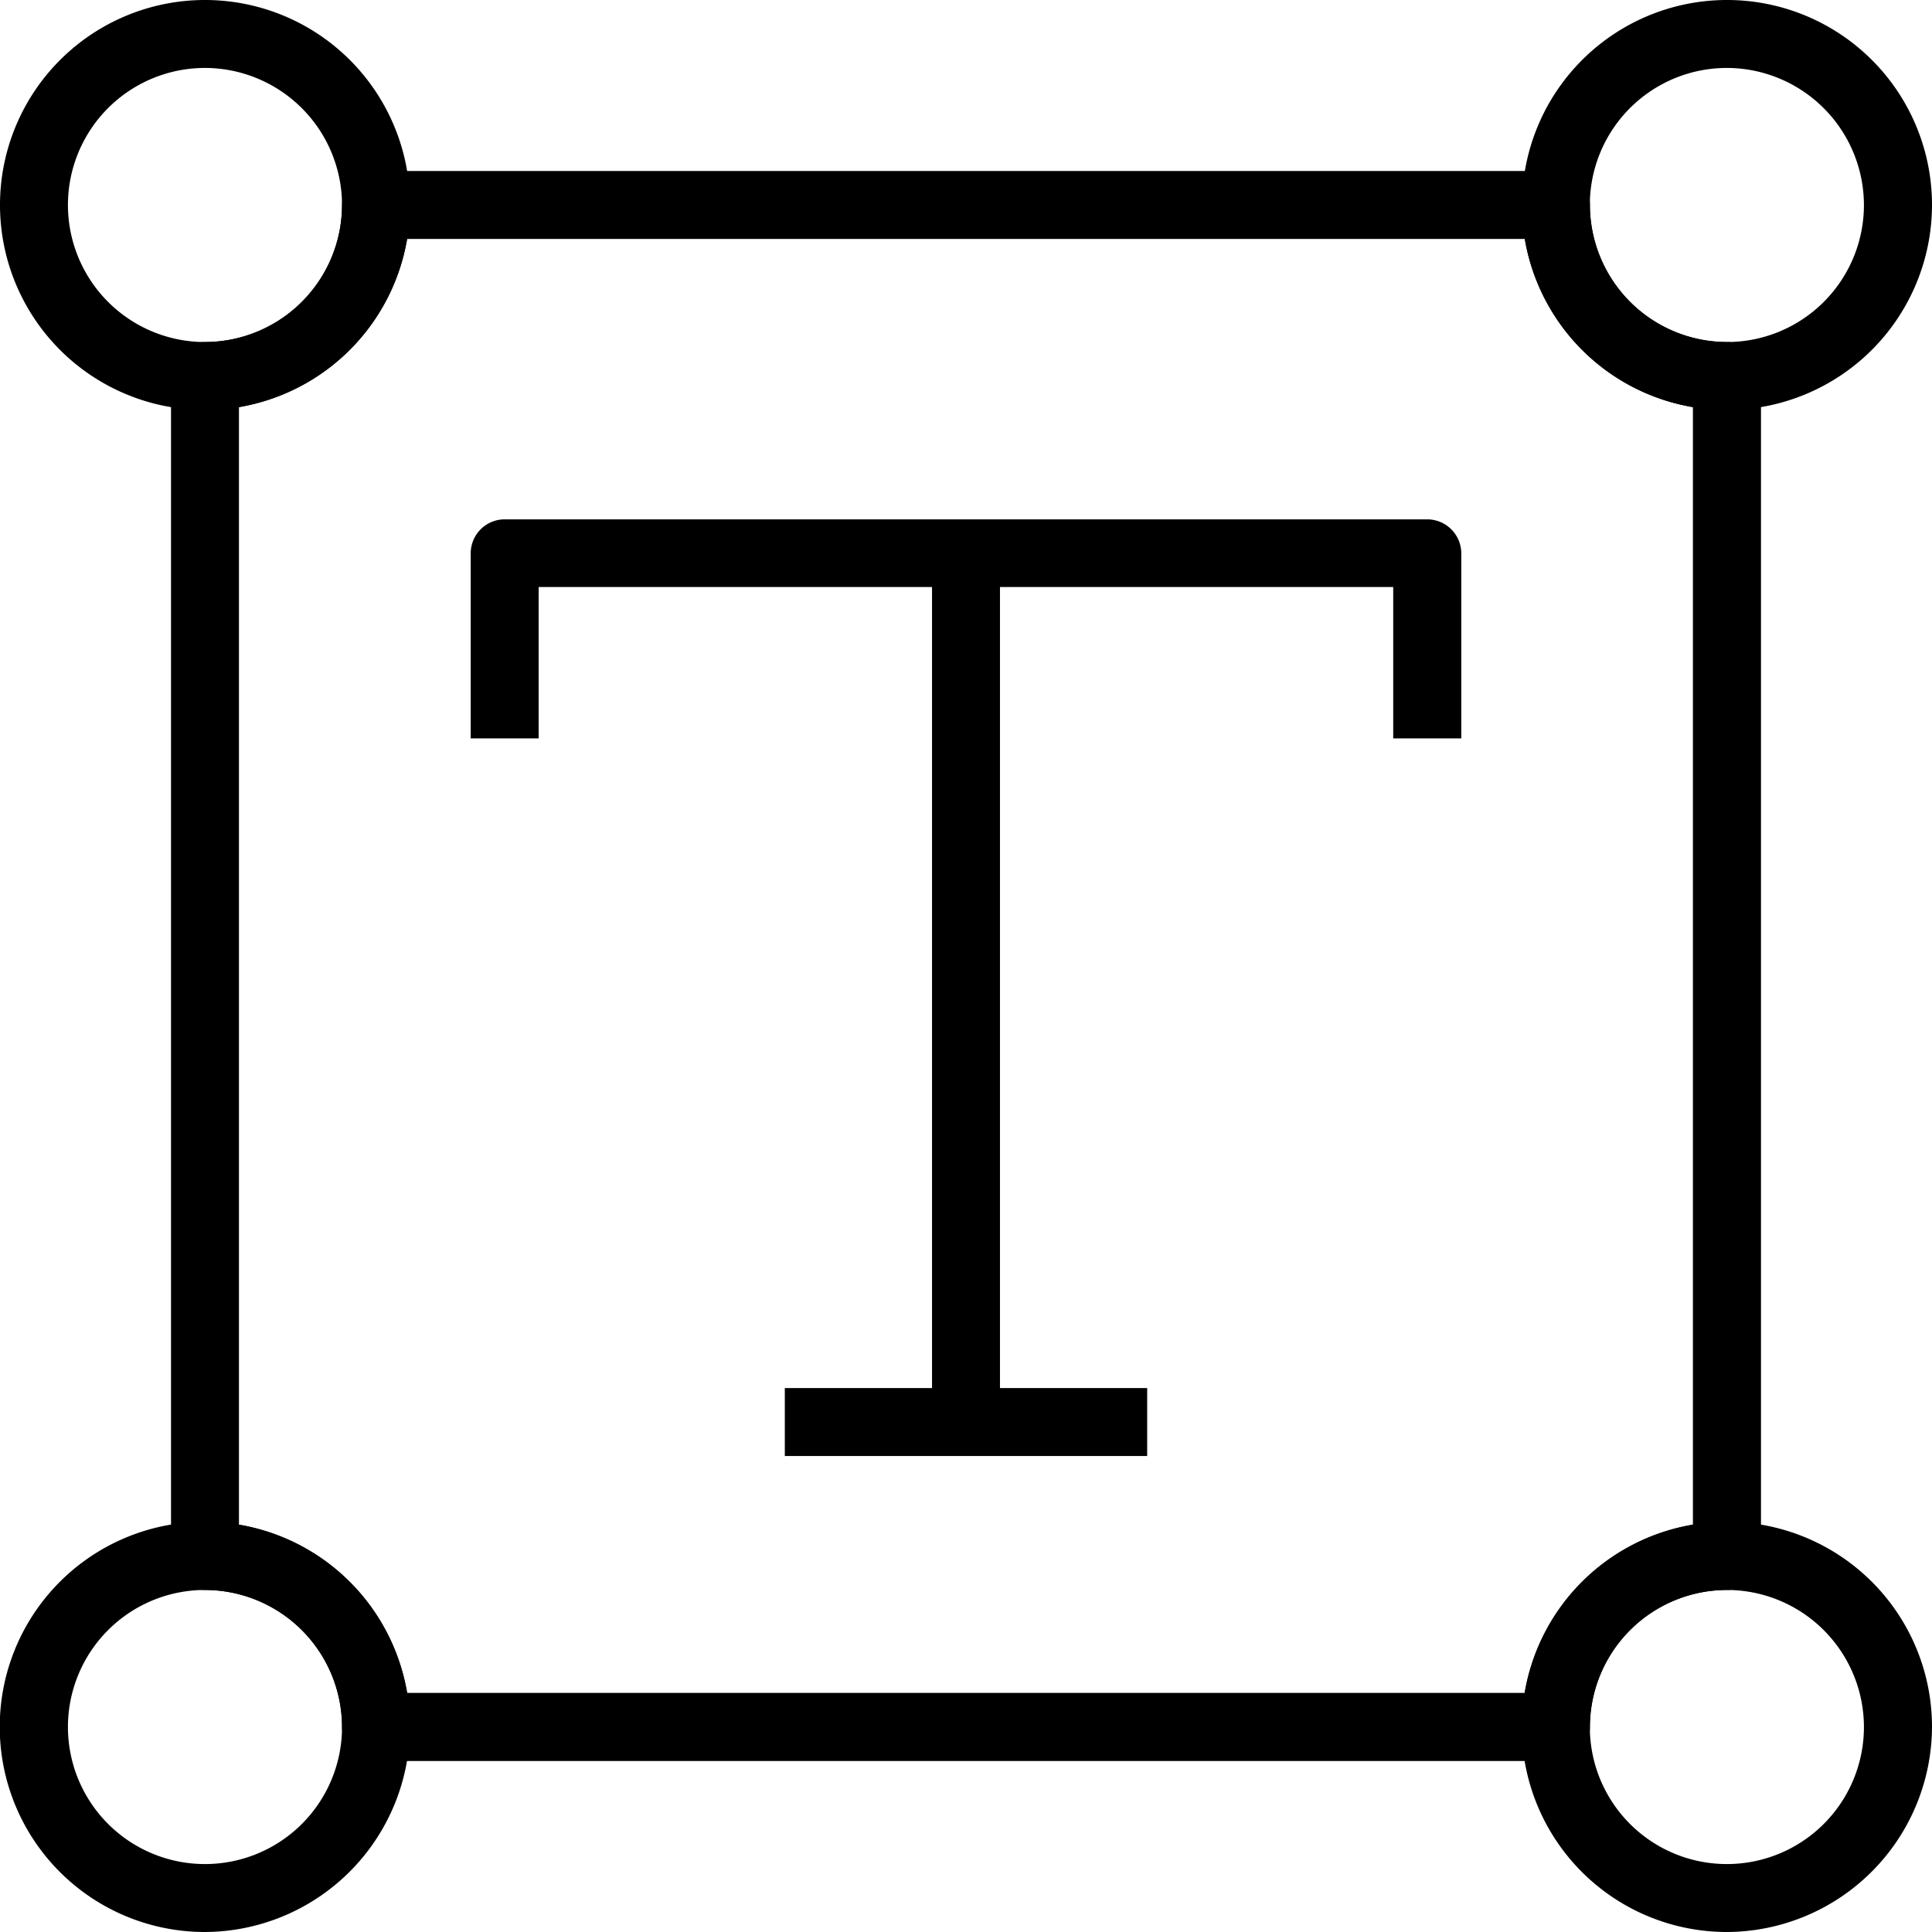
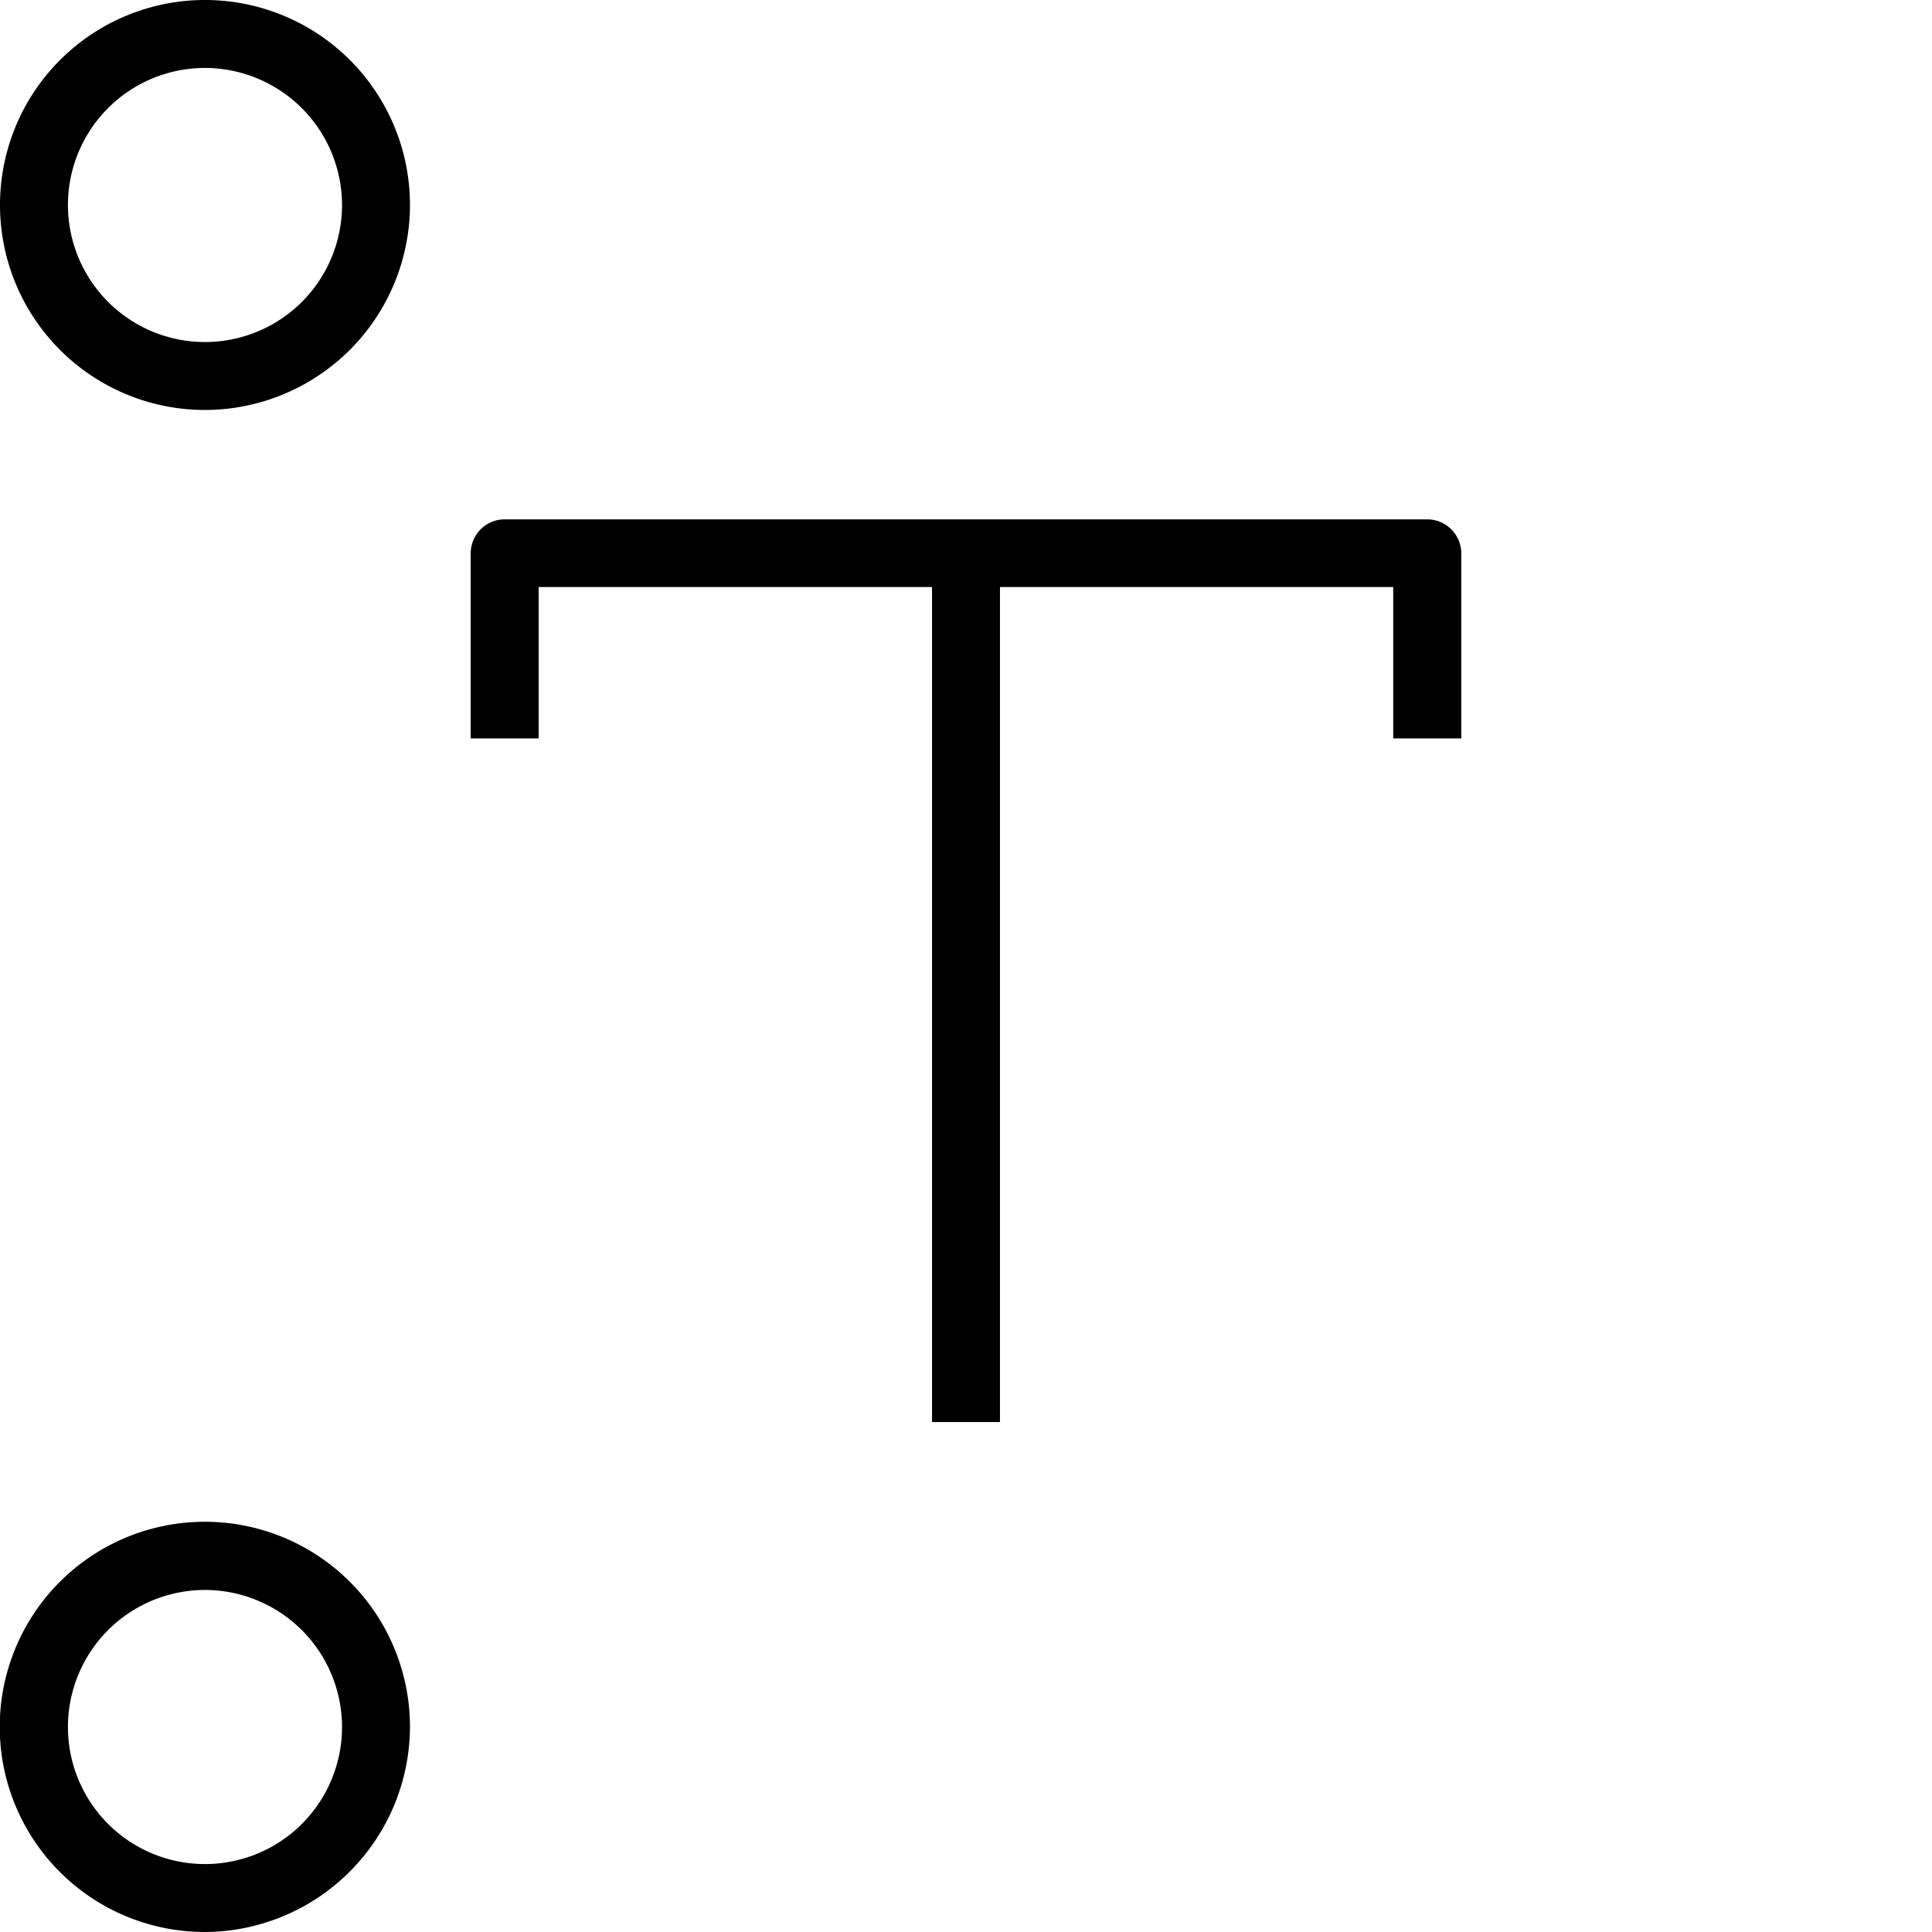
<svg xmlns="http://www.w3.org/2000/svg" id="Layer_1" data-name="Layer 1" viewBox="0 0 150.14 150.14">
  <path d="M15.93,31.86A15.93,15.93,0,1,1,31.86,15.93,15.95,15.95,0,0,1,15.93,31.86Zm0-26.58A10.65,10.65,0,1,0,26.58,15.93,10.67,10.67,0,0,0,15.93,5.28Z" />
-   <path d="M134.21,31.86a15.93,15.93,0,1,1,15.93-15.93A15.95,15.95,0,0,1,134.21,31.86Zm0-26.58a10.65,10.65,0,1,0,10.64,10.65A10.67,10.67,0,0,0,134.21,5.28Z" />
  <path d="M15.93,150.14a15.94,15.94,0,1,1,15.93-15.93A16,16,0,0,1,15.93,150.14Zm0-26.58a10.65,10.65,0,1,0,10.65,10.65A10.66,10.66,0,0,0,15.93,123.56Z" />
-   <path d="M134.21,150.14a15.94,15.94,0,1,1,15.93-15.93A16,16,0,0,1,134.21,150.14Zm0-26.58a10.65,10.65,0,1,0,10.64,10.65A10.66,10.66,0,0,0,134.21,123.56Z" />
-   <path d="M120.92,136.85H29.22a2.64,2.64,0,0,1-2.64-2.64,10.66,10.66,0,0,0-10.65-10.65,2.64,2.64,0,0,1-2.64-2.64V29.22a2.64,2.64,0,0,1,2.64-2.64A10.67,10.67,0,0,0,26.58,15.93a2.64,2.64,0,0,1,2.64-2.64h91.7a2.64,2.64,0,0,1,2.64,2.64,10.67,10.67,0,0,0,10.65,10.65,2.64,2.64,0,0,1,2.64,2.64v91.7a2.64,2.64,0,0,1-2.64,2.64,10.66,10.66,0,0,0-10.65,10.65A2.64,2.64,0,0,1,120.92,136.85Zm-89.28-5.29h86.85a16,16,0,0,1,13.07-13.07V31.64a16,16,0,0,1-13.07-13.07H31.64A16,16,0,0,1,18.57,31.64v86.85A16,16,0,0,1,31.64,131.56Z" />
  <path d="M113.56,57.38h-5.29V45.62H41.86V57.38H36.58V43a2.64,2.64,0,0,1,2.64-2.64h71.69A2.65,2.65,0,0,1,113.56,43Z" />
  <rect x="72.43" y="42.98" width="5.28" height="67.53" />
-   <rect x="60.99" y="107.87" width="28.16" height="5.28" />
</svg>